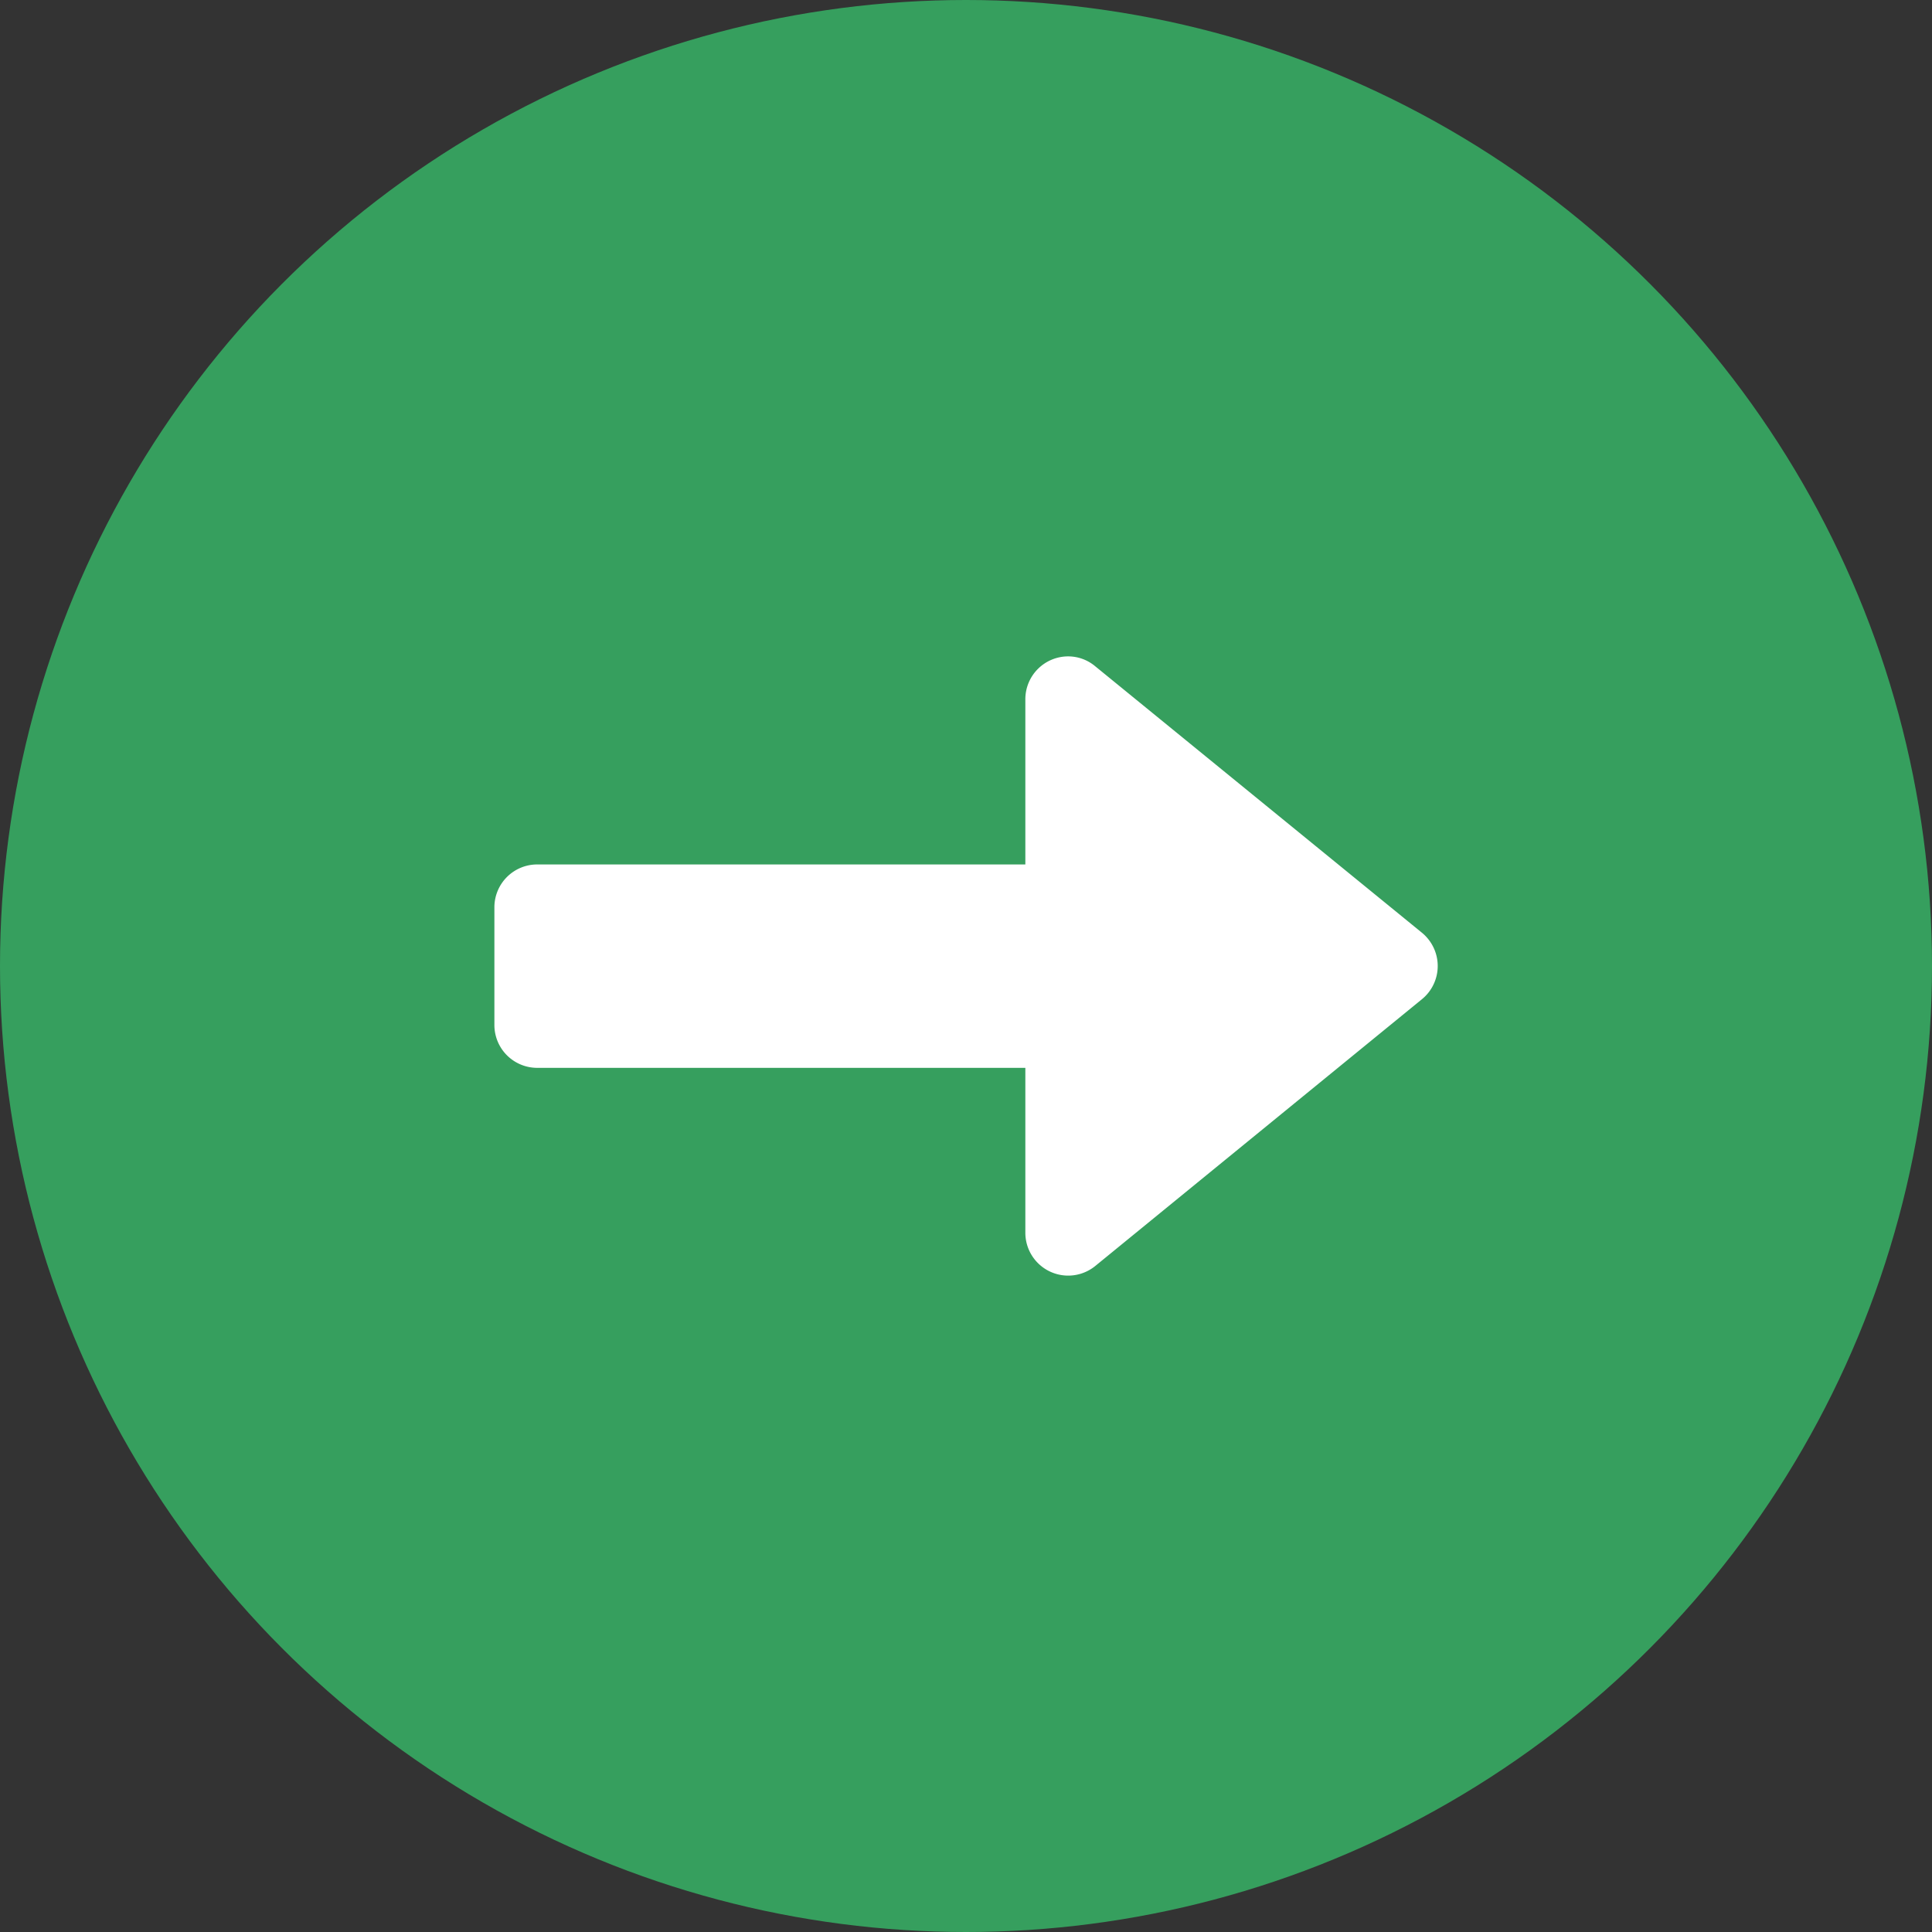
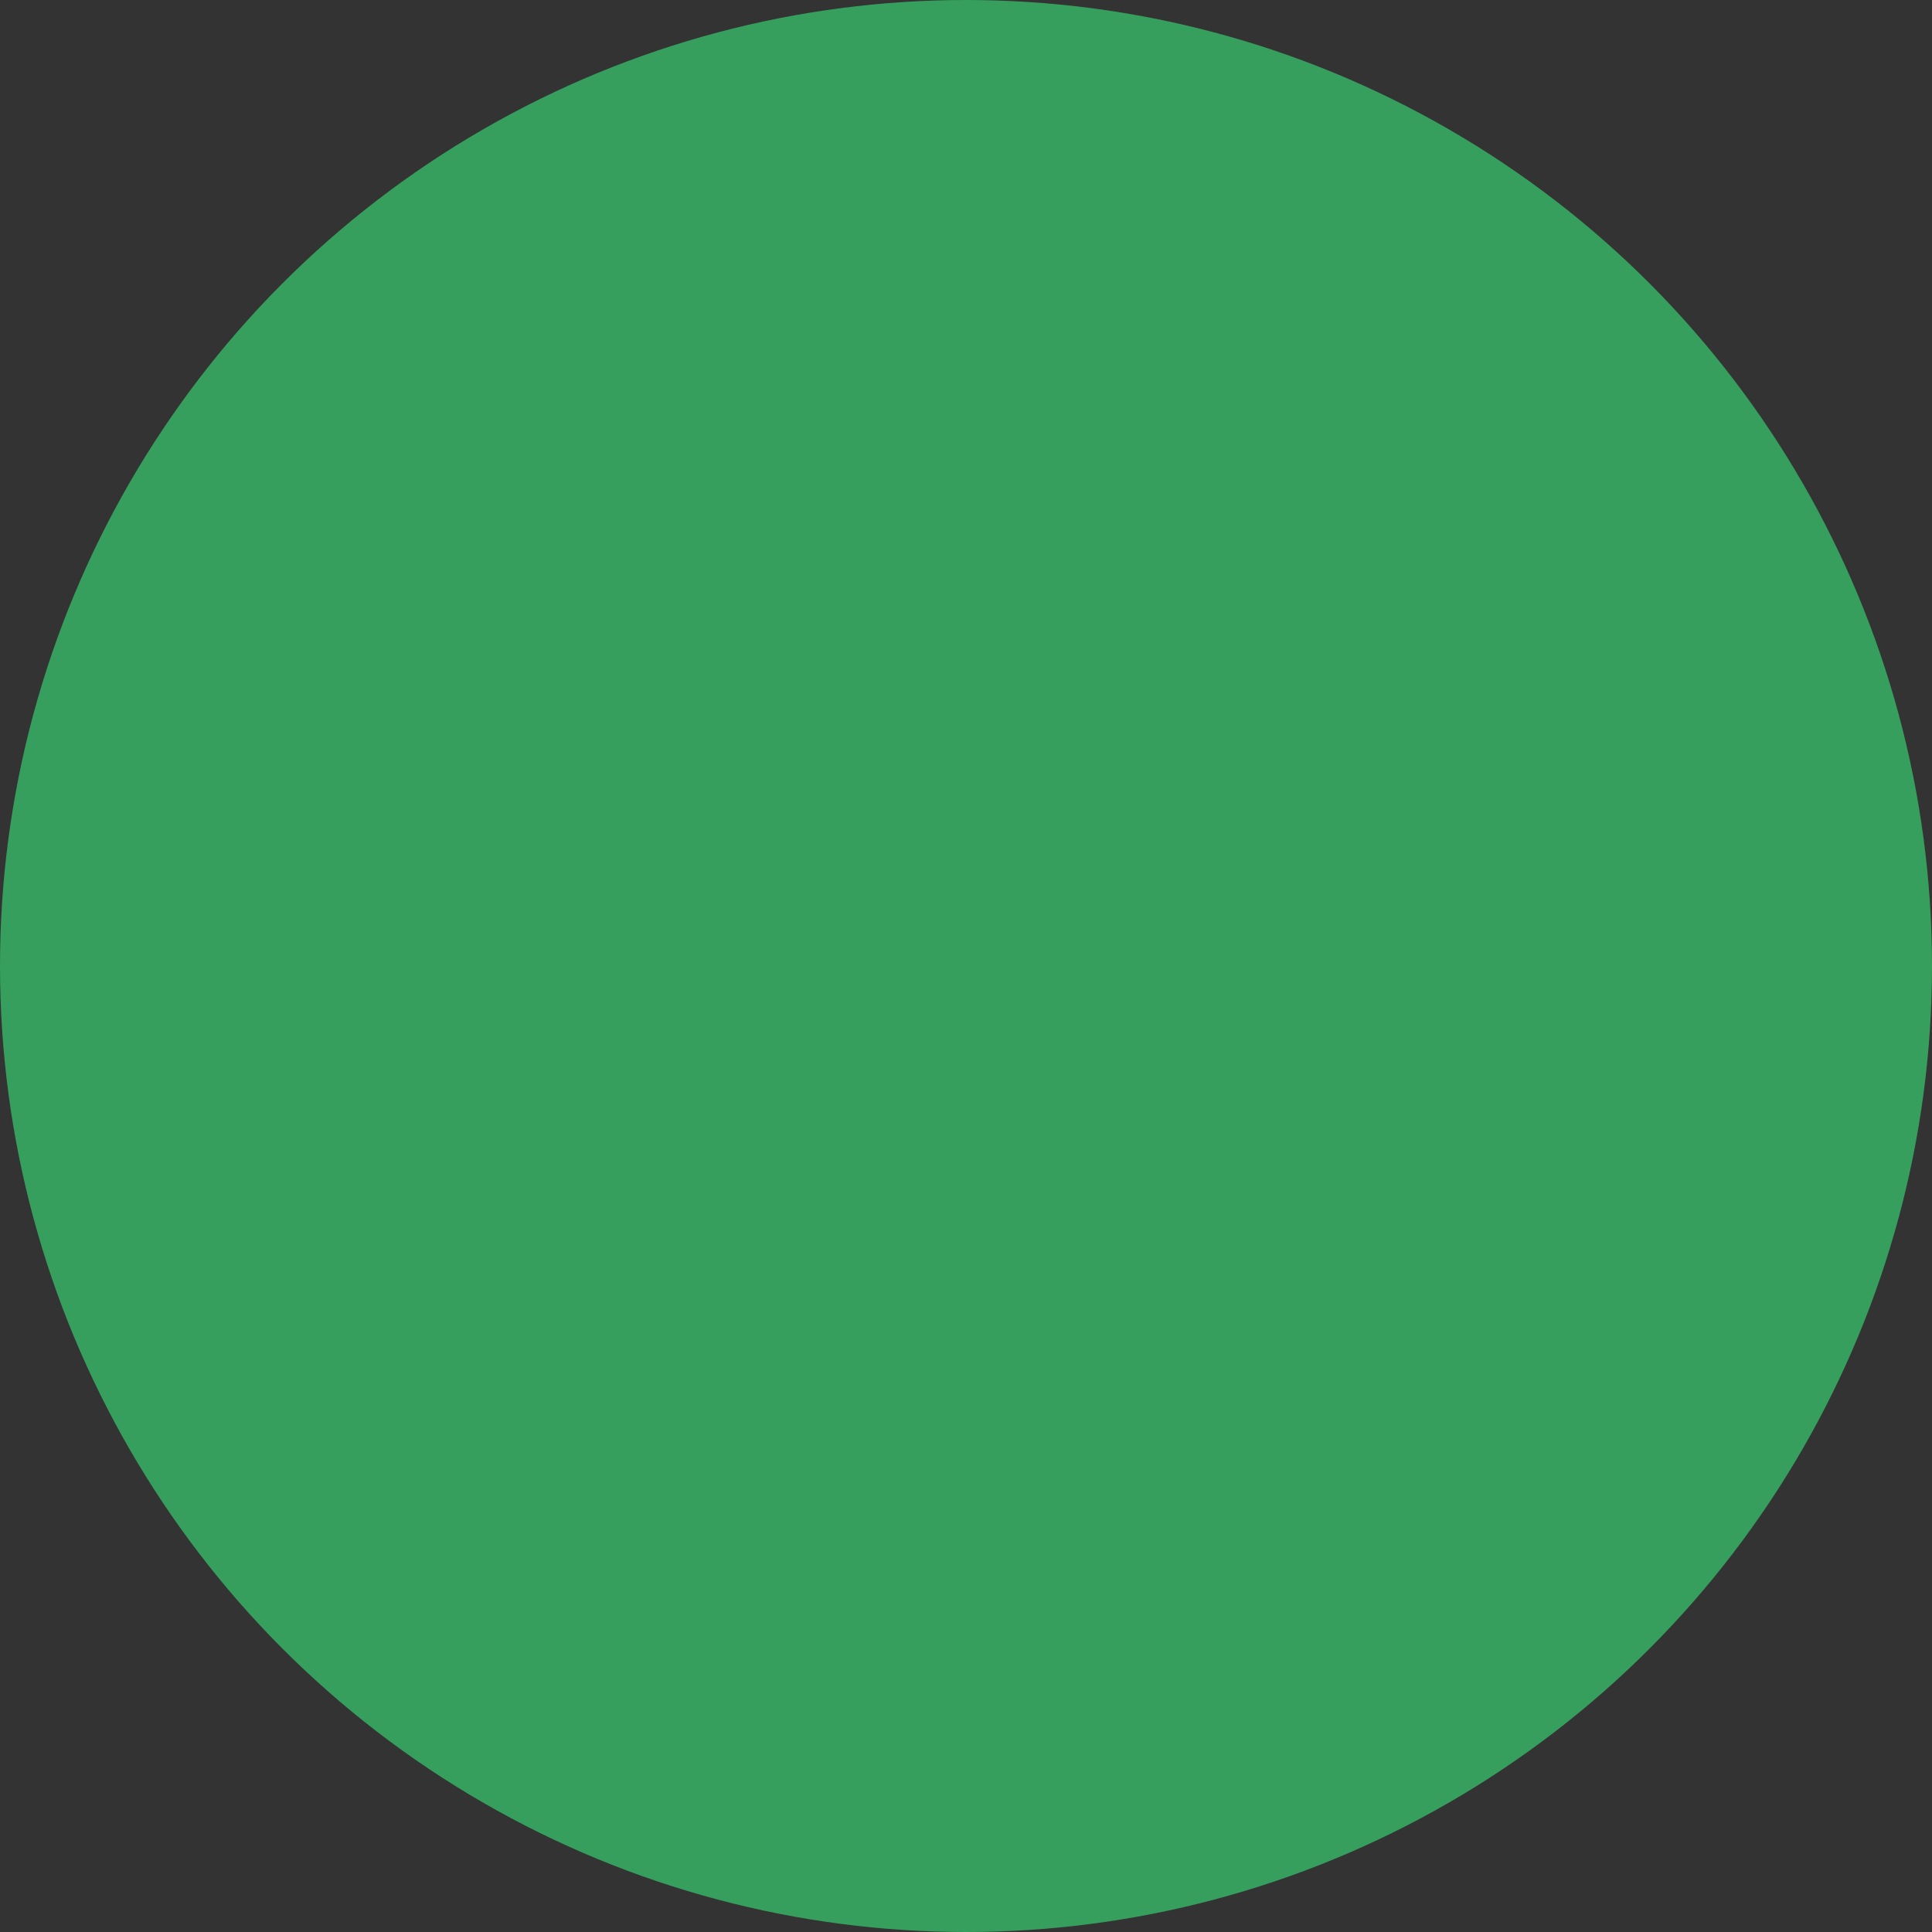
<svg xmlns="http://www.w3.org/2000/svg" width="39" height="39" preserveAspectRatio="none" viewBox="0 0 39 39">
  <rect x="0" y="0" width="39" height="39" fill="#333333" stroke="none" />
  <defs>
    <clipPath id="a">
-       <path data-name="長方形 3399" fill="#fff" d="M0 0h19.04v12.5H0z" />
-     </clipPath>
+       </clipPath>
  </defs>
  <g data-name="グループ 7746" transform="translate(-593 -735)">
    <circle data-name="楕円形 9835" cx="19.5" cy="19.5" r="19.5" transform="translate(593 735)" fill="#369f5e" />
    <g data-name="グループ 5555">
      <g data-name="グループ 5535" clip-path="url(#a)" transform="translate(602.98 748.25)">
-         <path data-name="パス 80942" d="M10.718.866V4.2H.865A.865.865 0 000 5.06v2.381a.865.865 0 00.865.865h9.853v3.33a.865.865 0 001.412.669l6.593-5.384a.865.865 0 00.122-1.221.853.853 0 00-.123-.123L12.129.2a.851.851 0 00-.542-.2.865.865 0 00-.869.86v.006" fill="#fff" />
-       </g>
+         </g>
    </g>
  </g>
</svg>